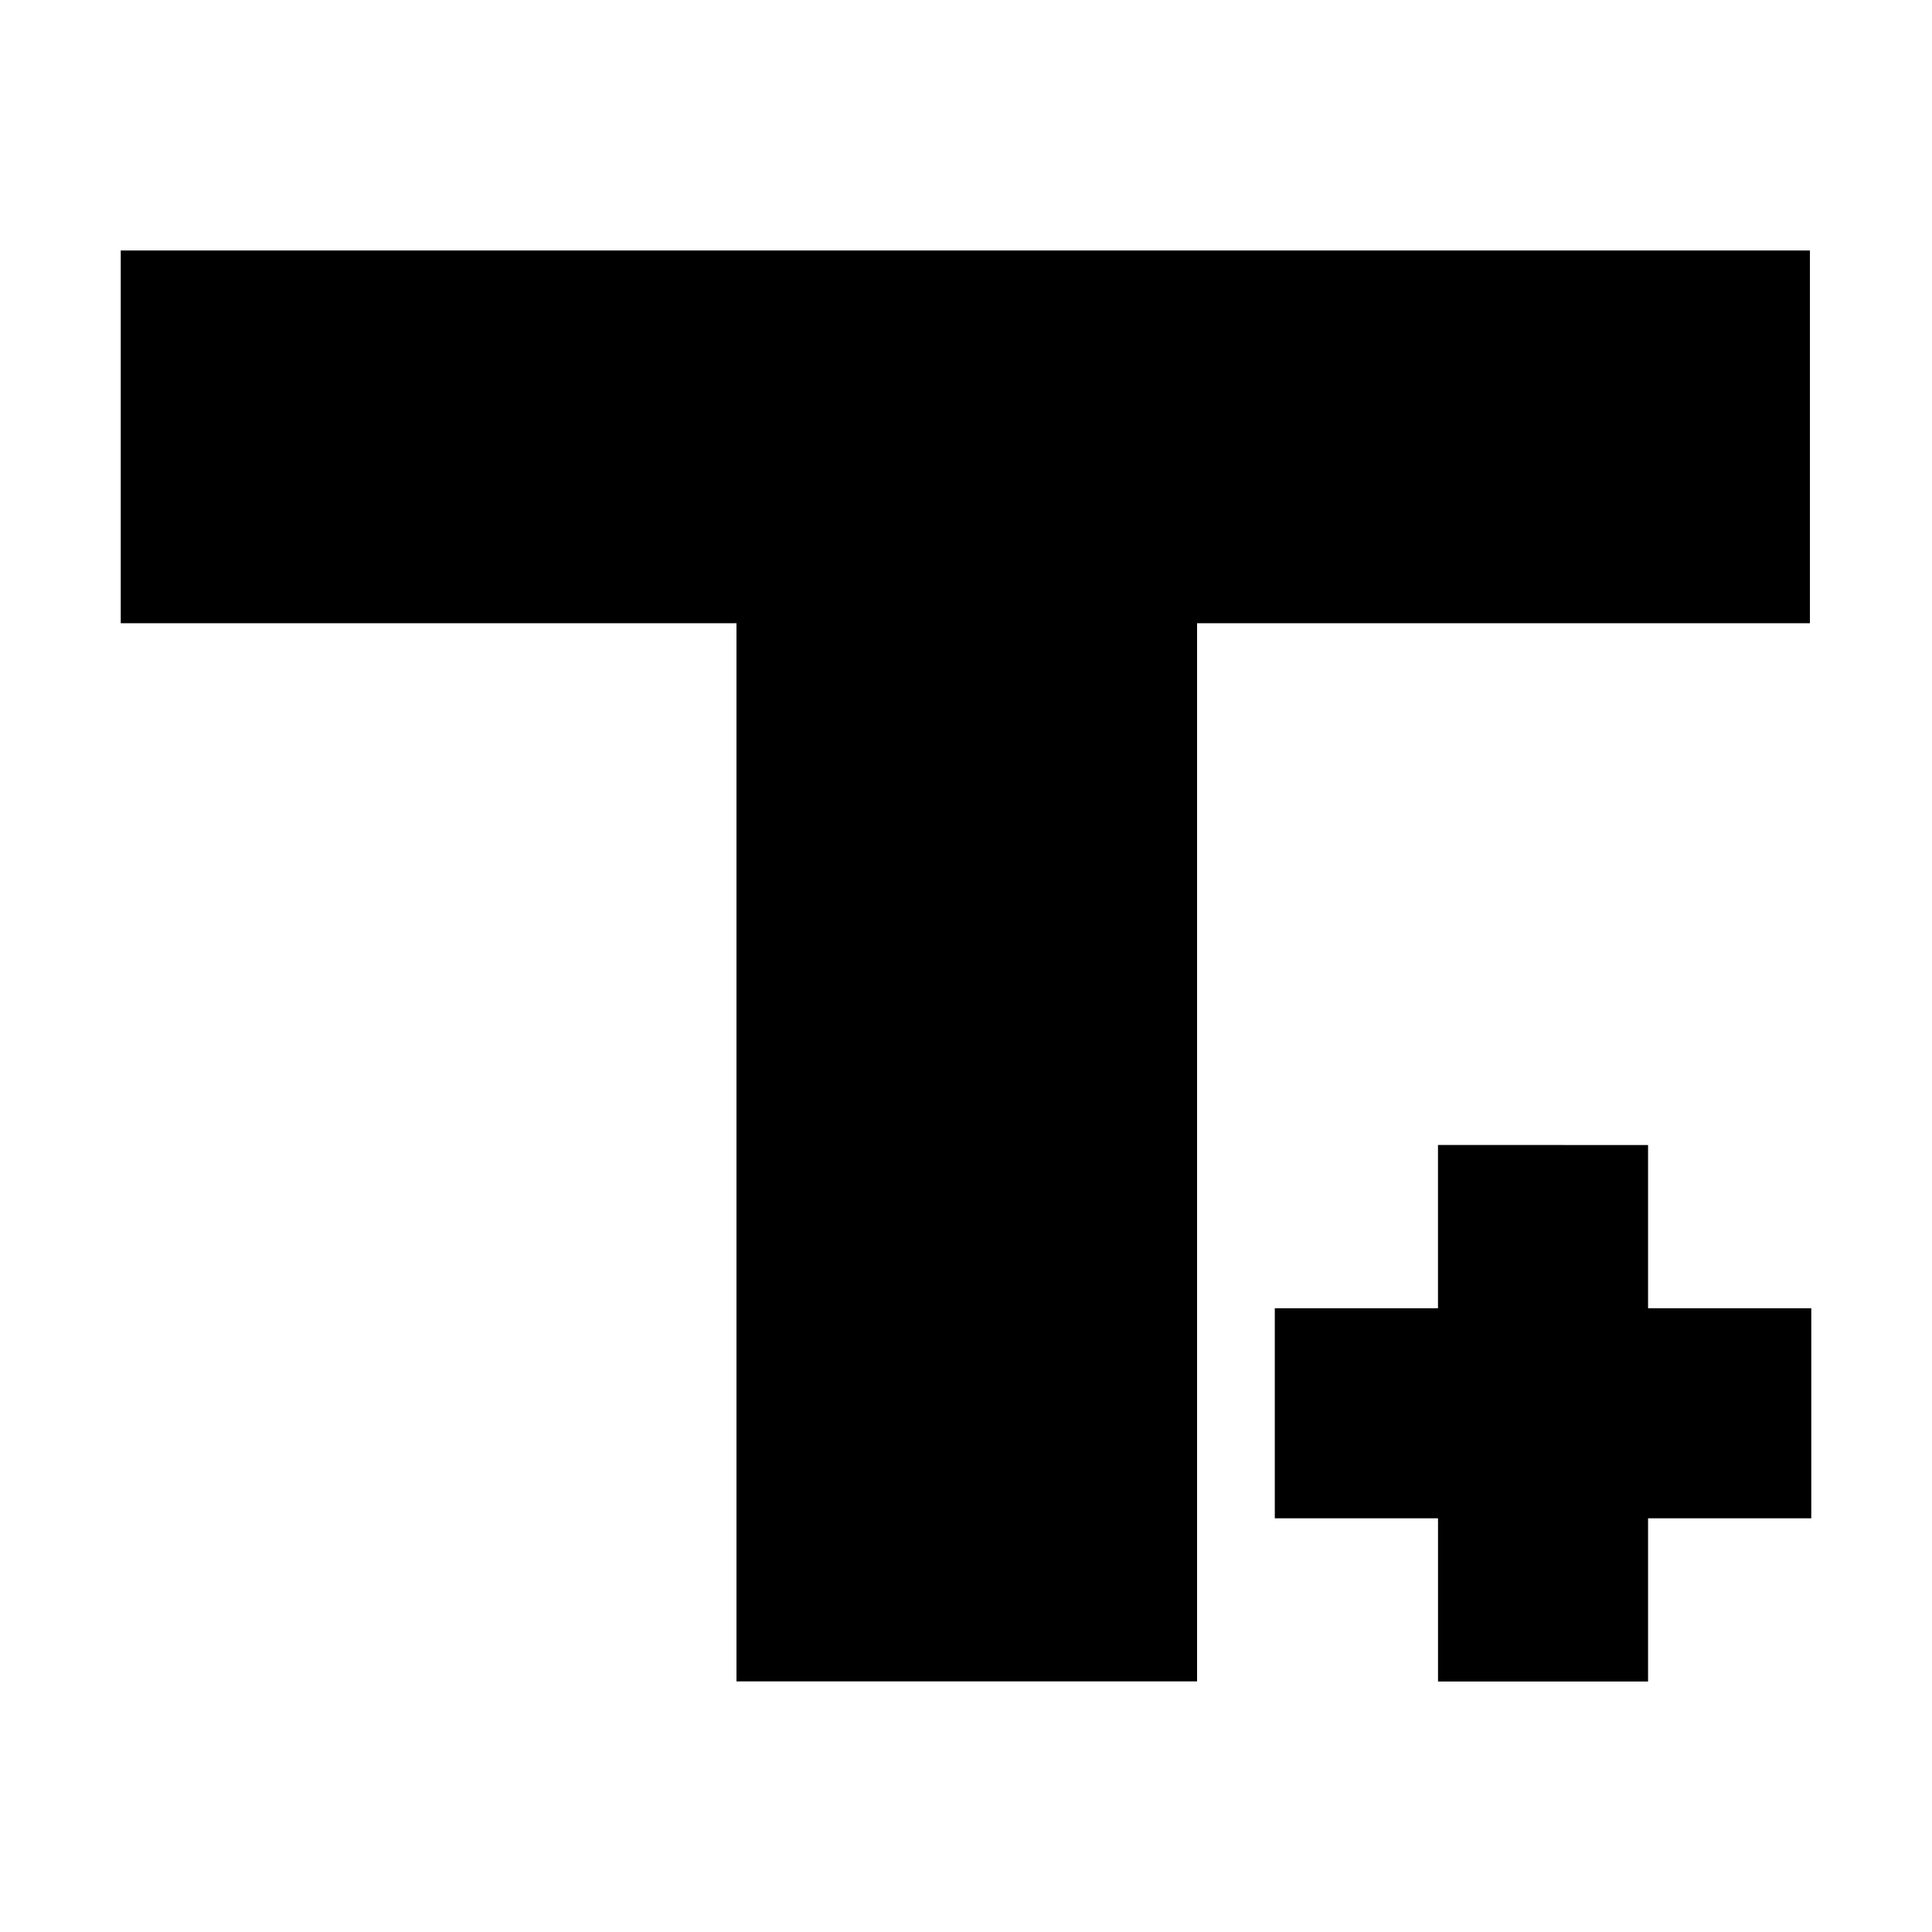
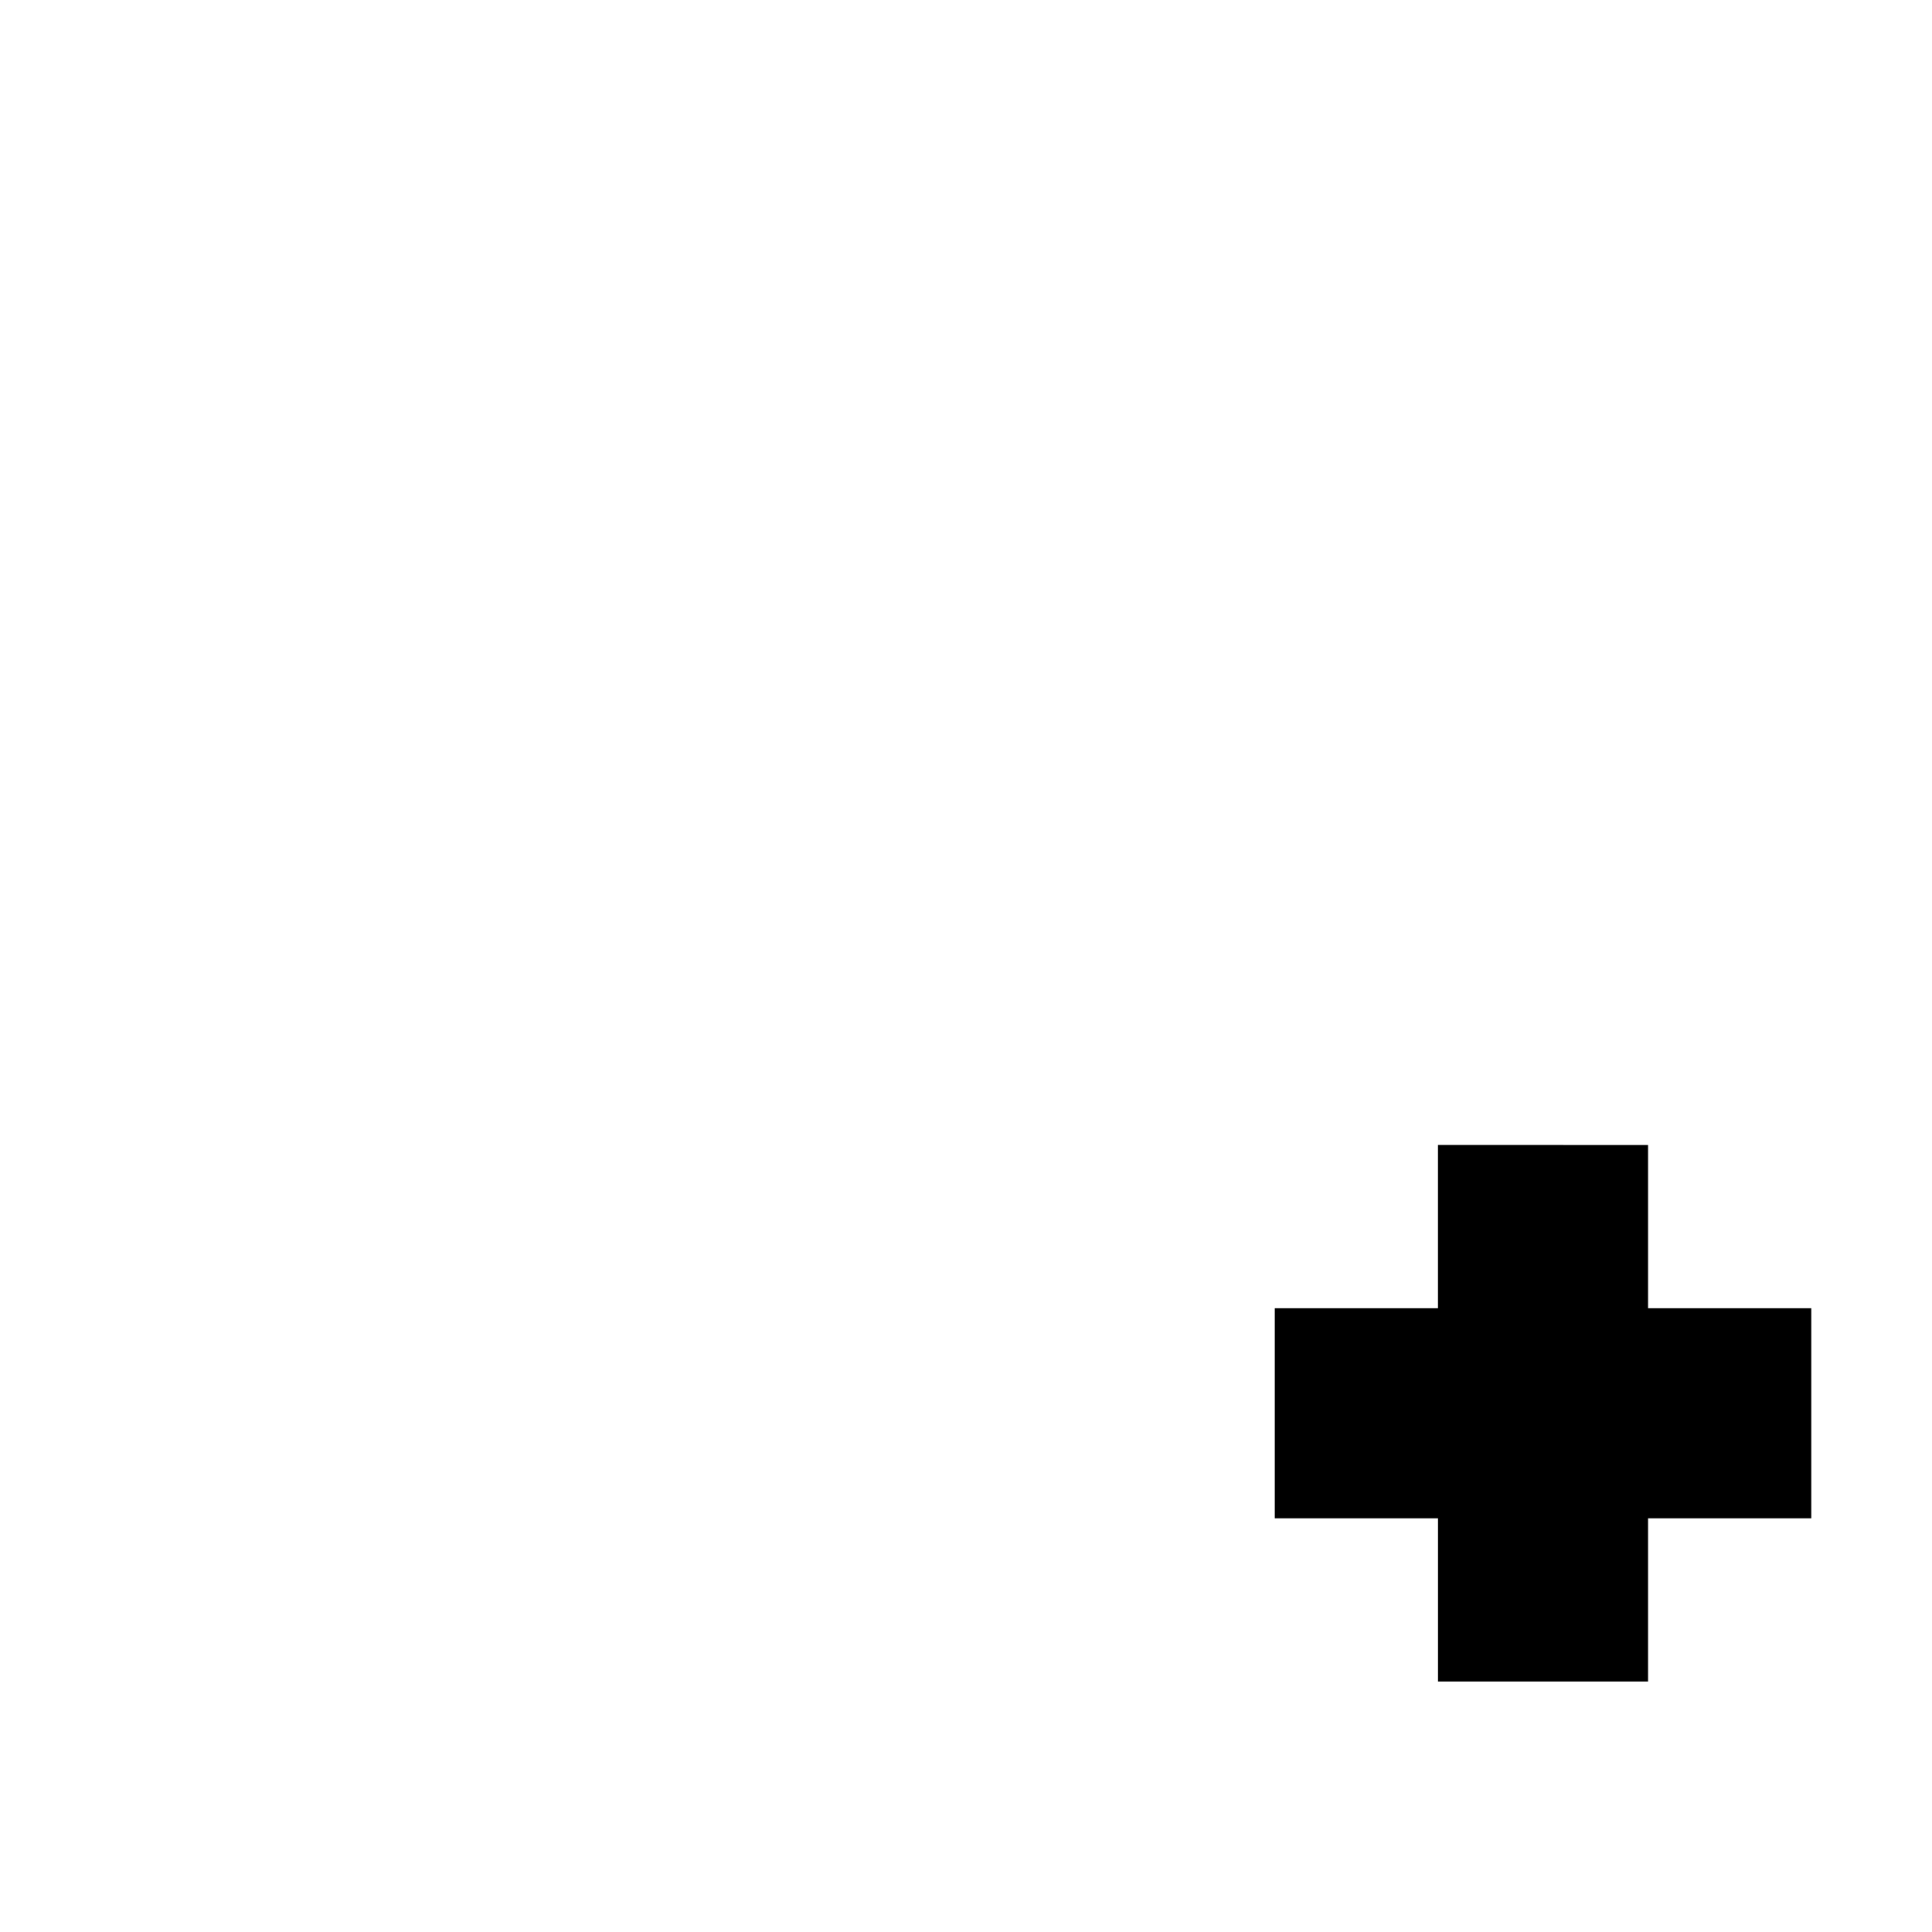
<svg xmlns="http://www.w3.org/2000/svg" version="1.1" id="Layer_2" x="0px" y="0px" viewBox="0 0 60 60" style="enable-background:new 0 0 60 60;" xml:space="preserve">
  <g>
    <g id="Group_3863_00000021117587258971489830000015431140781205456781_" transform="translate(0 -0.001)">
-       <path id="Path_1612_00000051373191538993133740000015497259442988794548_" d="M3.75,7.78v11.576h19.122v32.862h14.304V19.356    h19.033V7.78H3.75z" />
      <path id="Path_1613_00000178909381436360678100000008889332832806142359_" d="M44.658,35.559v5.071H39.59v6.523h5.069v5.069h6.523    v-5.069h5.069V40.63h-5.069v-5.069L44.658,35.559z" />
    </g>
  </g>
</svg>